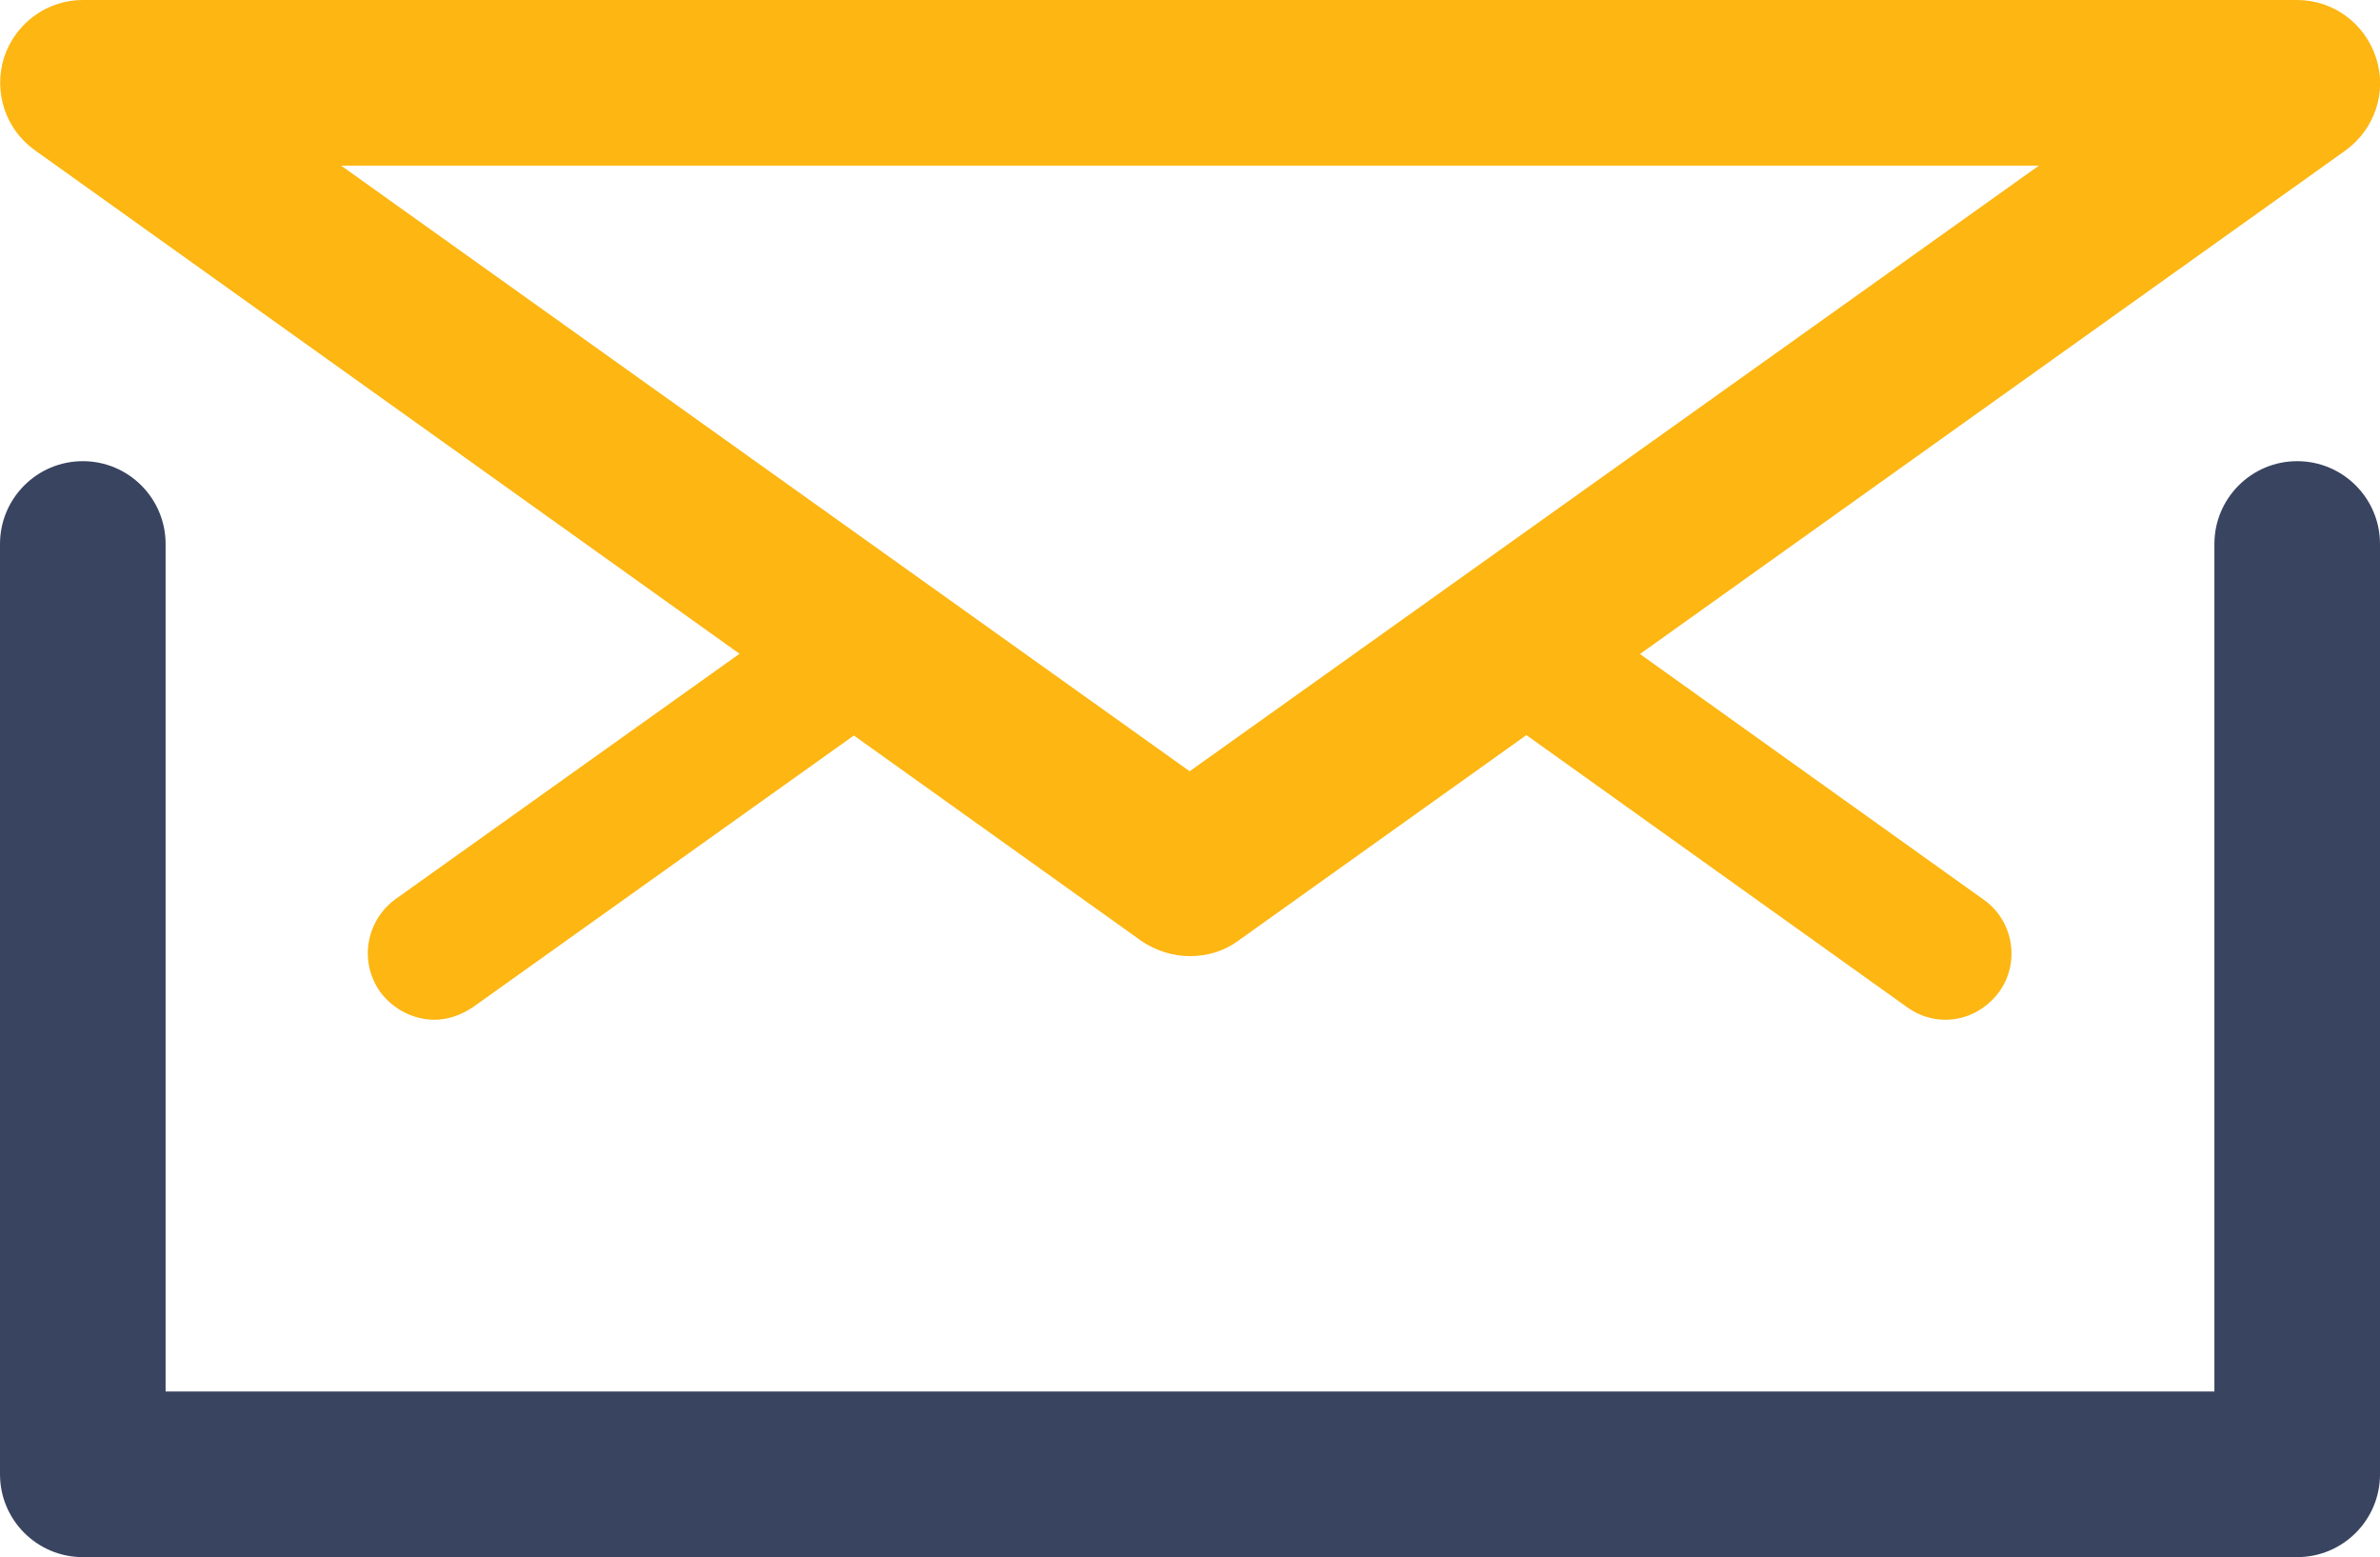
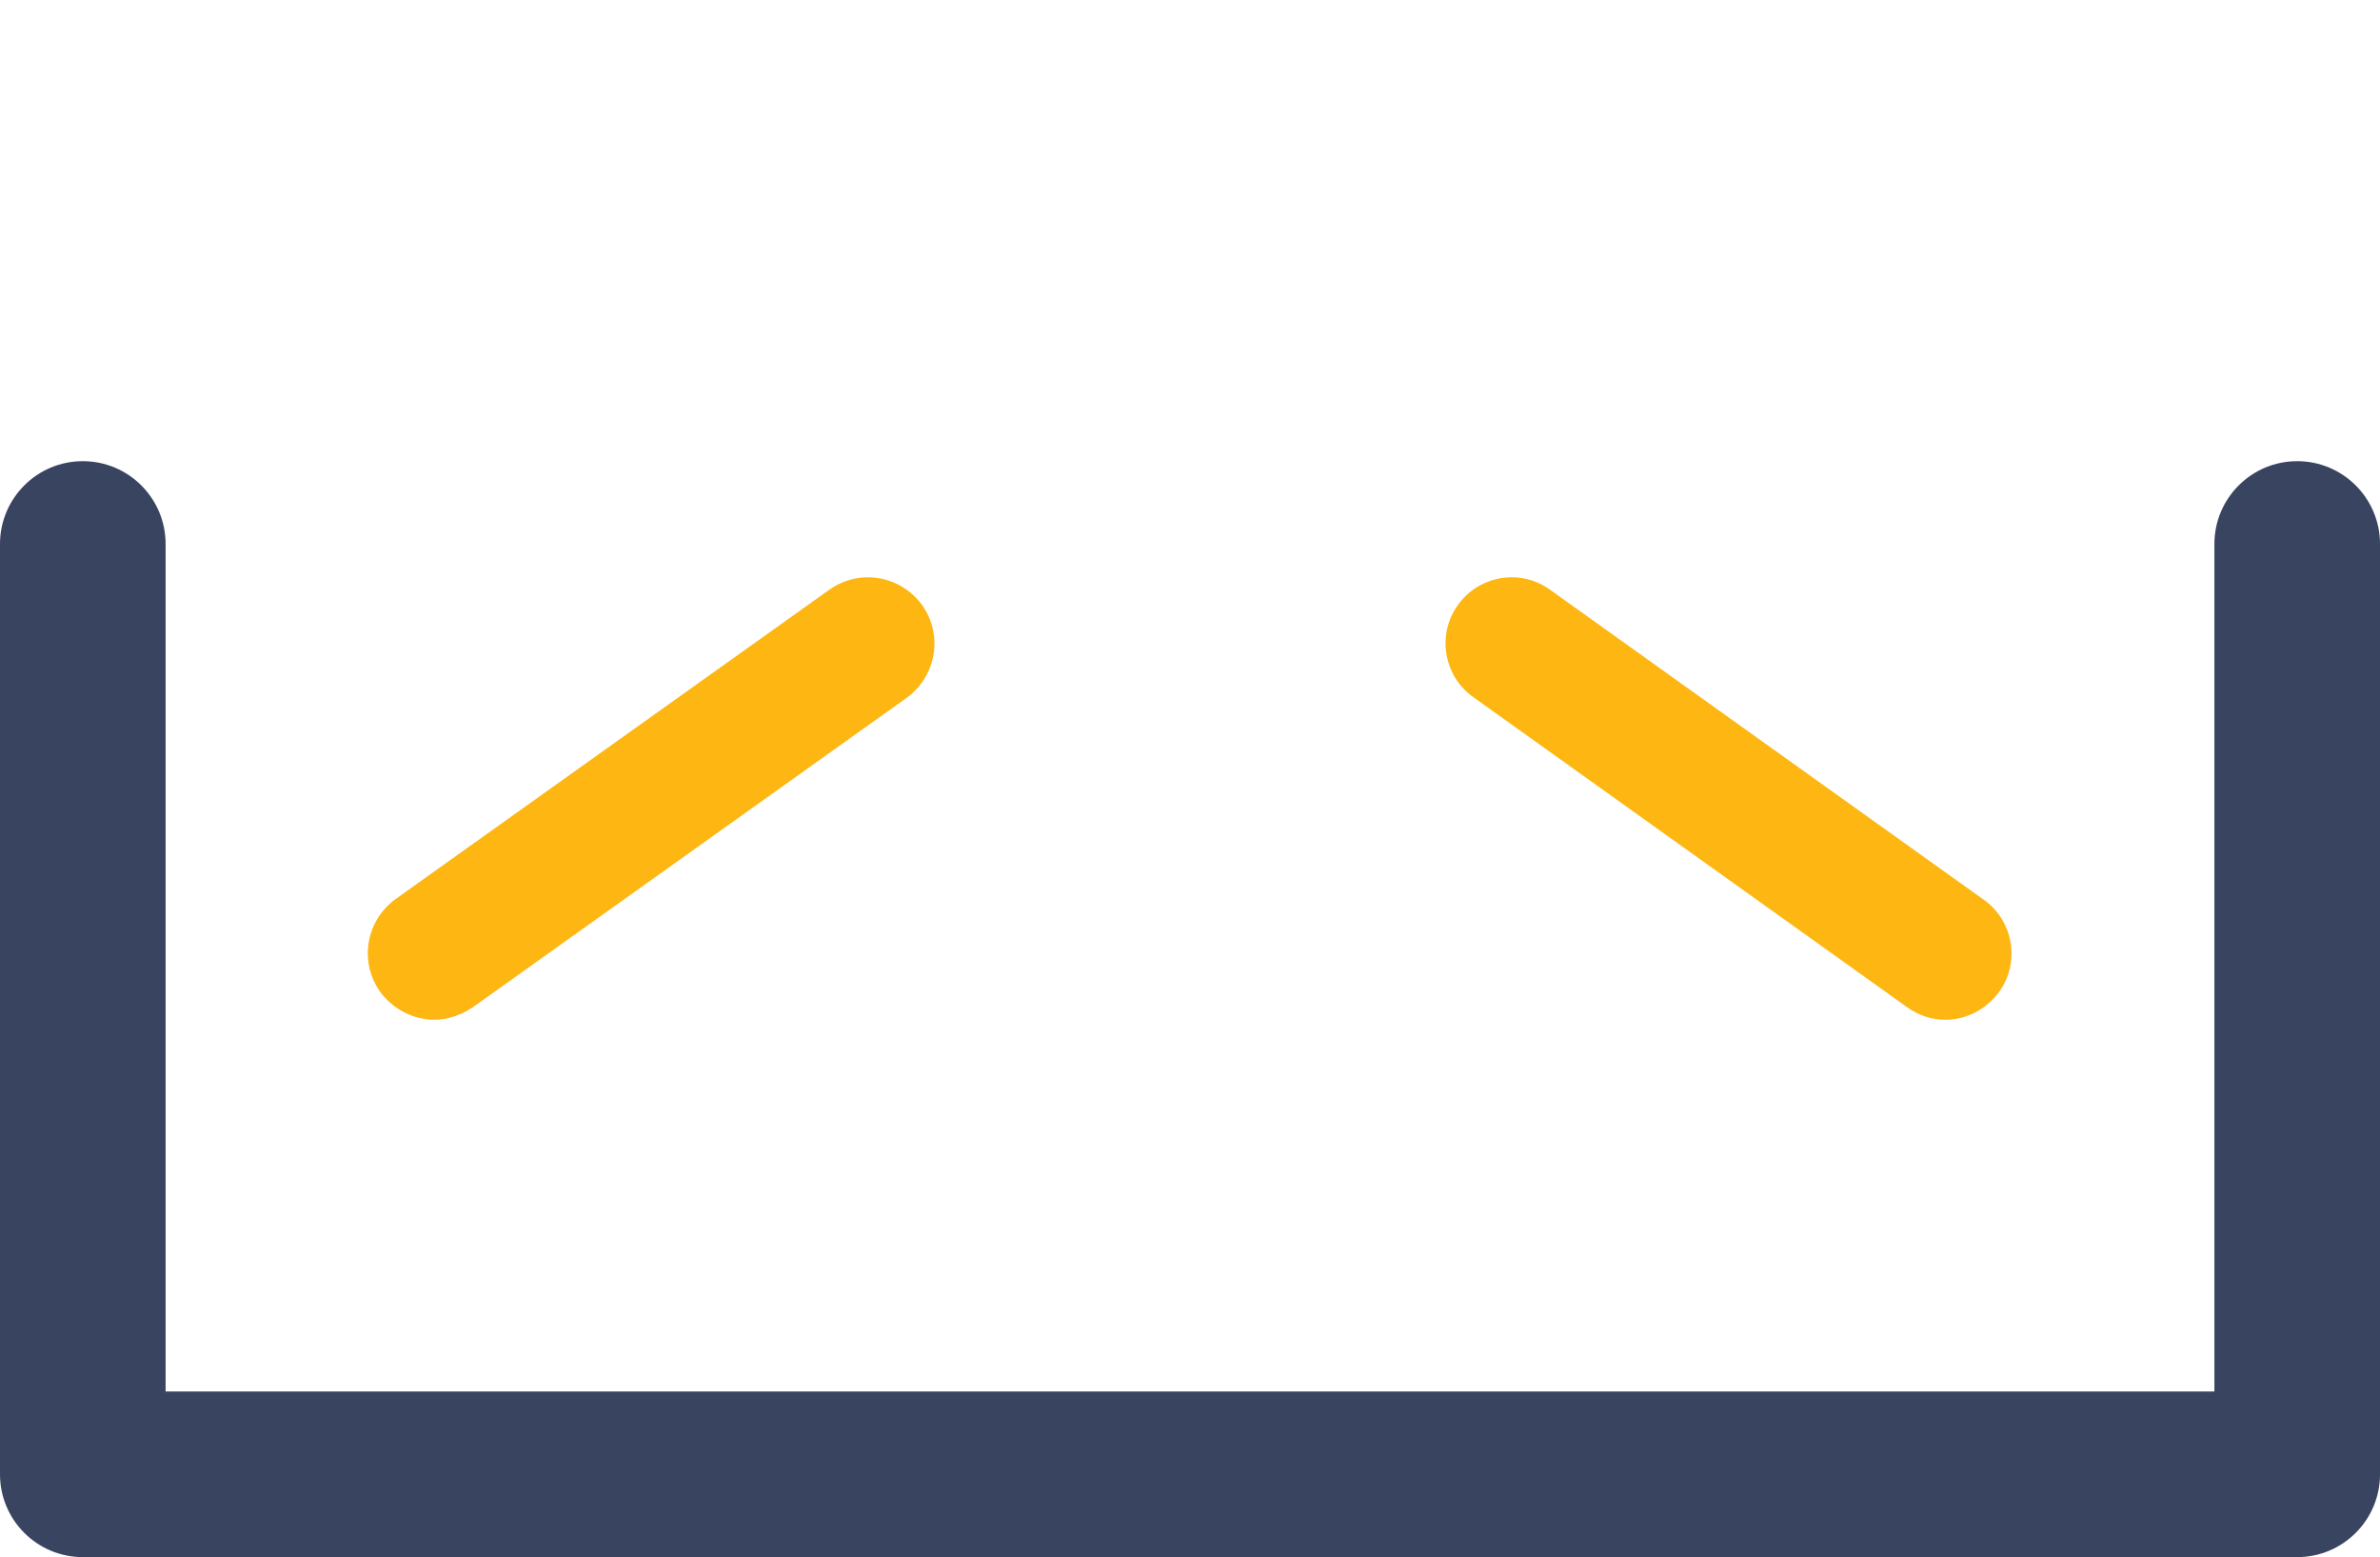
<svg xmlns="http://www.w3.org/2000/svg" id="Layer_2" data-name="Layer 2" viewBox="0 0 35.93 23.5">
  <g id="Layer_1-2" data-name="Layer 1">
    <g>
      <path d="m34.68,23.5H1.25c-.69,0-1.25-.56-1.25-1.25v-14.04c0-.69.56-1.25,1.25-1.25s1.25.56,1.25,1.25v12.79h30.93v-12.79c0-.69.56-1.25,1.25-1.25s1.25.56,1.25,1.25v14.04c0,.69-.56,1.25-1.25,1.25Z" fill="#394460" stroke-width="0" />
-       <path d="m17.96,14.43c-.25,0-.51-.08-.73-.23L.53,2.27C.08,1.95-.1,1.39.06.87.23.35.71,0,1.25,0h33.43c.54,0,1.02.35,1.19.87s-.02,1.08-.46,1.4l-16.72,11.93c-.22.16-.47.23-.73.23ZM5.15,2.5l12.81,9.14L30.78,2.5H5.15Z" fill="#fdb612" stroke-width="0" />
      <path d="m29.37,15.39c-.2,0-.4-.06-.58-.19l-6.55-4.68c-.45-.32-.55-.95-.23-1.39.32-.45.95-.55,1.39-.23l6.55,4.68c.45.32.55.95.23,1.39-.2.27-.5.42-.81.42Z" fill="#fdb612" stroke-width="0" />
-       <path d="m6.56,15.39c-.31,0-.62-.15-.82-.42-.32-.45-.22-1.07.23-1.4l6.55-4.67c.45-.32,1.07-.22,1.4.23.32.45.22,1.07-.23,1.4l-6.55,4.67c-.18.12-.38.19-.58.19Z" fill="#fdb612" stroke-width="0" />
+       <path d="m6.56,15.39c-.31,0-.62-.15-.82-.42-.32-.45-.22-1.07.23-1.4l6.55-4.67c.45-.32,1.07-.22,1.4.23.32.45.22,1.07-.23,1.4l-6.55,4.67c-.18.12-.38.19-.58.19" fill="#fdb612" stroke-width="0" />
    </g>
  </g>
</svg>